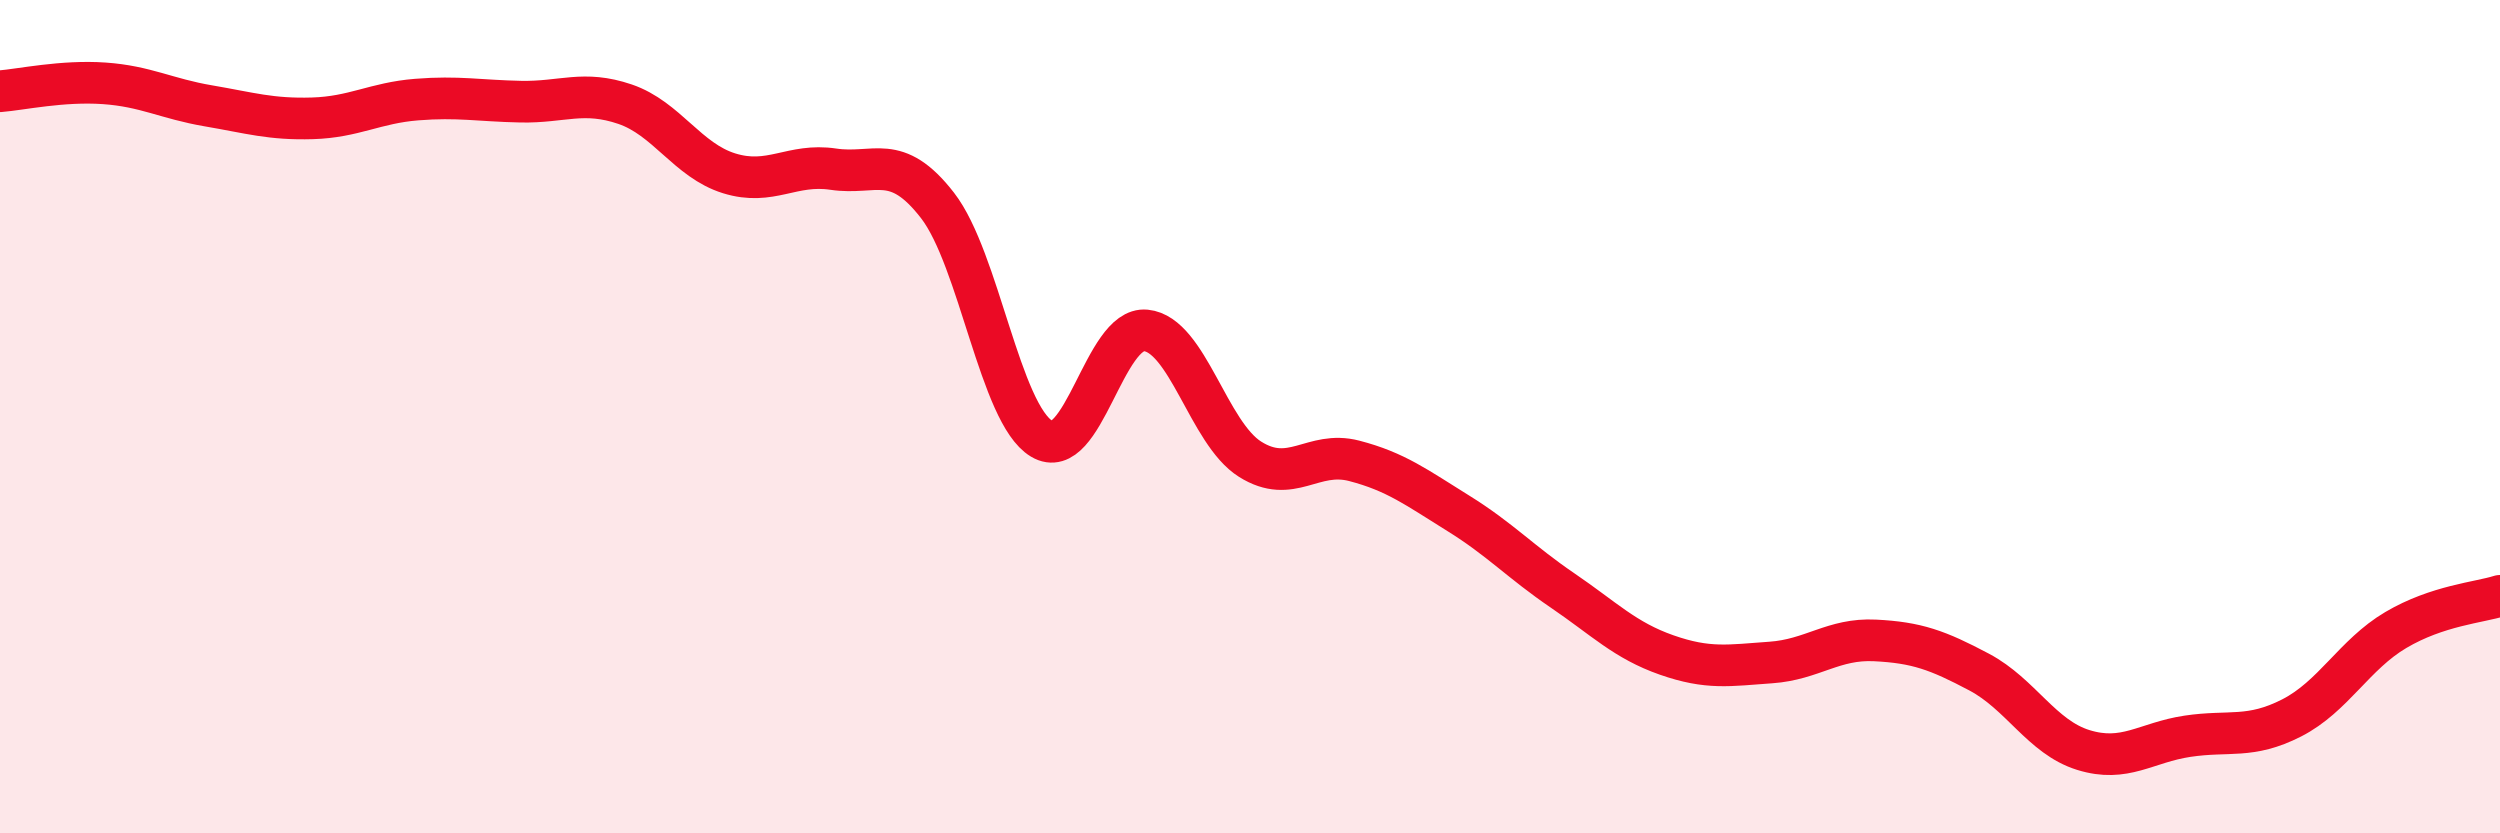
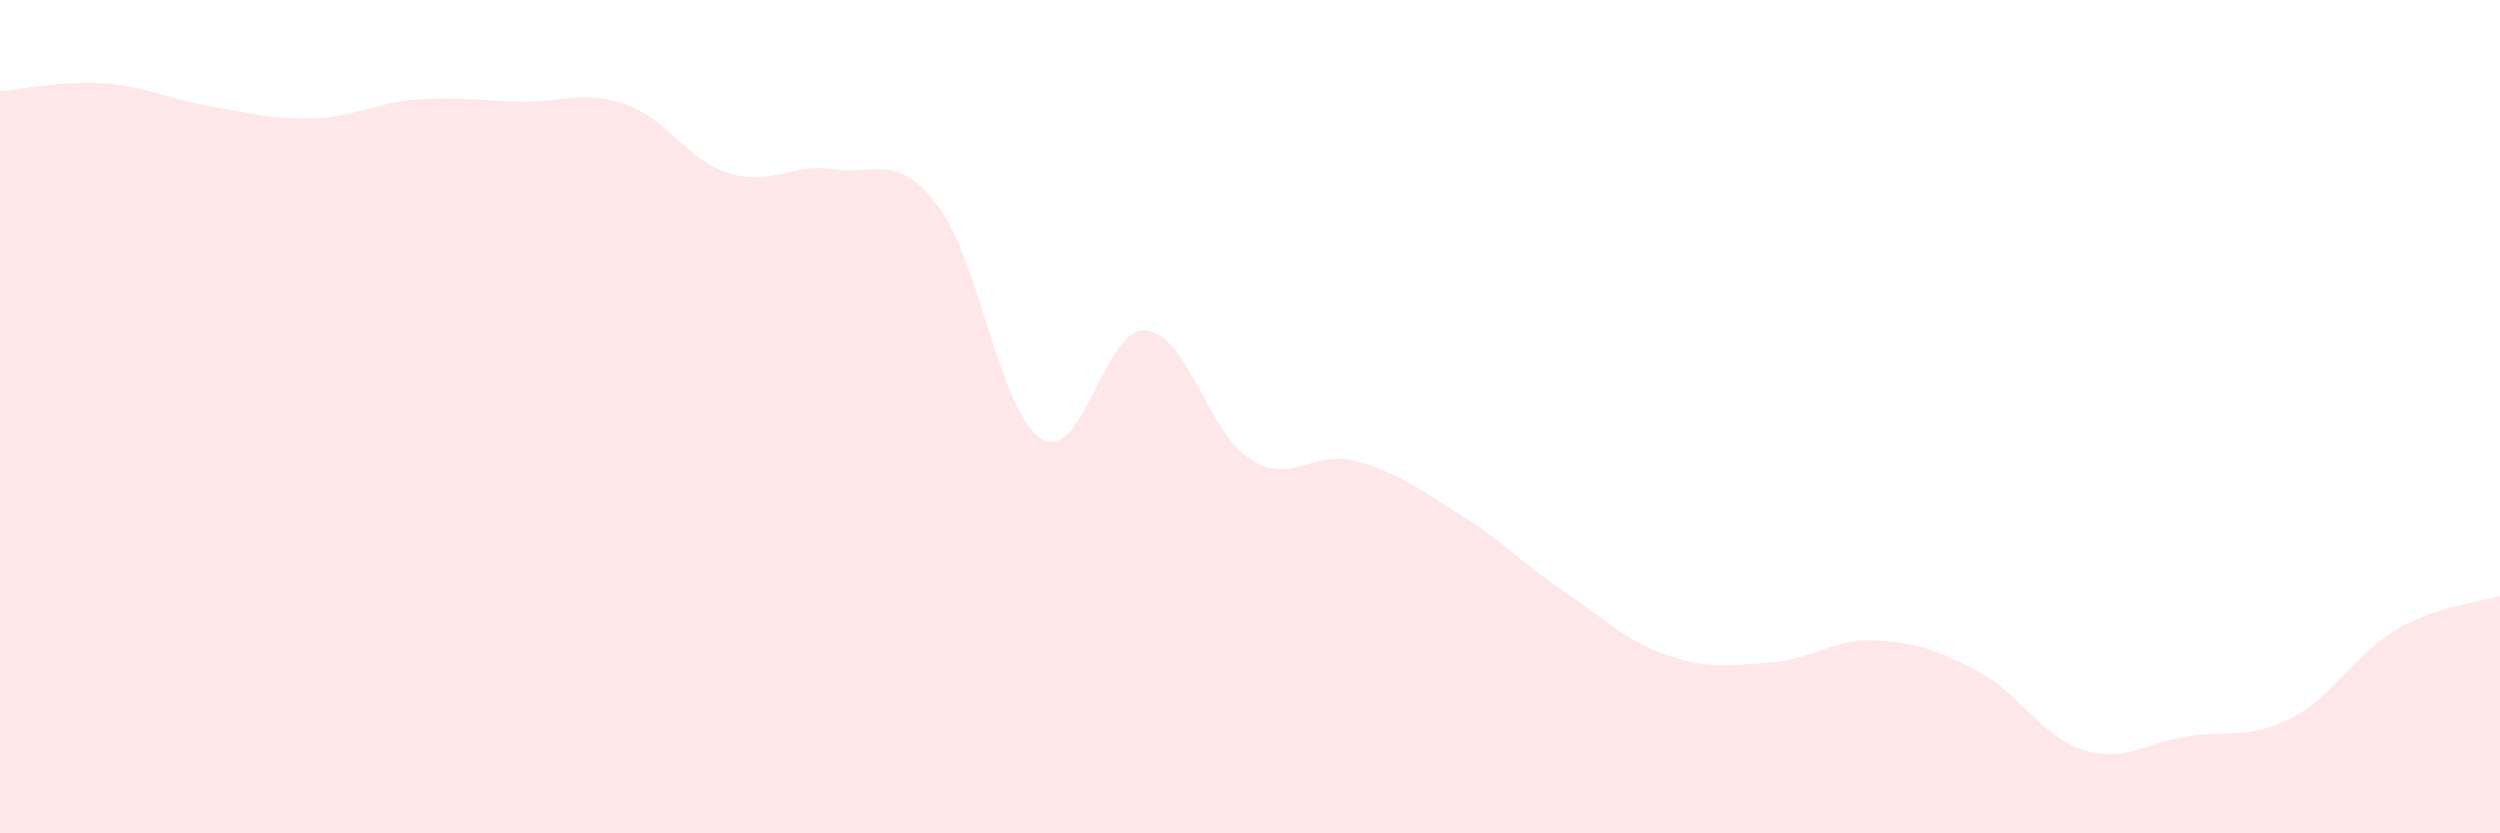
<svg xmlns="http://www.w3.org/2000/svg" width="60" height="20" viewBox="0 0 60 20">
  <path d="M 0,2.19 C 0.5,2.15 1.5,1.93 2.5,2 C 3.5,2.07 4,2.37 5,2.54 C 6,2.71 6.5,2.87 7.5,2.84 C 8.5,2.81 9,2.47 10,2.39 C 11,2.31 11.5,2.42 12.5,2.44 C 13.5,2.46 14,2.16 15,2.5 C 16,2.84 16.5,3.85 17.5,4.16 C 18.5,4.47 19,3.91 20,4.06 C 21,4.21 21.5,3.64 22.5,4.93 C 23.5,6.22 24,9.93 25,10.53 C 26,11.13 26.5,7.83 27.5,7.93 C 28.5,8.03 29,10.39 30,11.02 C 31,11.65 31.5,10.8 32.5,11.06 C 33.5,11.32 34,11.7 35,12.32 C 36,12.94 36.5,13.49 37.5,14.17 C 38.5,14.85 39,15.37 40,15.72 C 41,16.07 41.5,15.97 42.5,15.9 C 43.5,15.83 44,15.32 45,15.37 C 46,15.42 46.5,15.6 47.5,16.13 C 48.5,16.66 49,17.69 50,18 C 51,18.31 51.5,17.82 52.5,17.67 C 53.5,17.52 54,17.74 55,17.23 C 56,16.72 56.5,15.71 57.5,15.12 C 58.5,14.53 59.5,14.46 60,14.3L60 20L0 20Z" fill="#EB0A25" opacity="0.1" stroke-linecap="round" stroke-linejoin="round" />
-   <path d="M 0,2.19 C 0.5,2.15 1.5,1.93 2.5,2 C 3.5,2.07 4,2.37 5,2.54 C 6,2.71 6.5,2.87 7.5,2.84 C 8.5,2.81 9,2.47 10,2.39 C 11,2.31 11.5,2.42 12.5,2.44 C 13.5,2.46 14,2.16 15,2.5 C 16,2.84 16.5,3.85 17.5,4.16 C 18.5,4.47 19,3.91 20,4.06 C 21,4.21 21.5,3.64 22.5,4.93 C 23.5,6.22 24,9.93 25,10.53 C 26,11.13 26.5,7.83 27.5,7.93 C 28.5,8.03 29,10.39 30,11.02 C 31,11.65 31.5,10.8 32.5,11.06 C 33.5,11.32 34,11.7 35,12.32 C 36,12.94 36.5,13.49 37.5,14.17 C 38.5,14.85 39,15.37 40,15.72 C 41,16.07 41.5,15.97 42.5,15.9 C 43.5,15.83 44,15.32 45,15.37 C 46,15.42 46.5,15.6 47.5,16.13 C 48.5,16.66 49,17.69 50,18 C 51,18.31 51.5,17.82 52.5,17.67 C 53.5,17.52 54,17.74 55,17.23 C 56,16.72 56.5,15.71 57.5,15.12 C 58.5,14.53 59.5,14.46 60,14.3" stroke="#EB0A25" stroke-width="1" fill="none" stroke-linecap="round" stroke-linejoin="round" />
</svg>